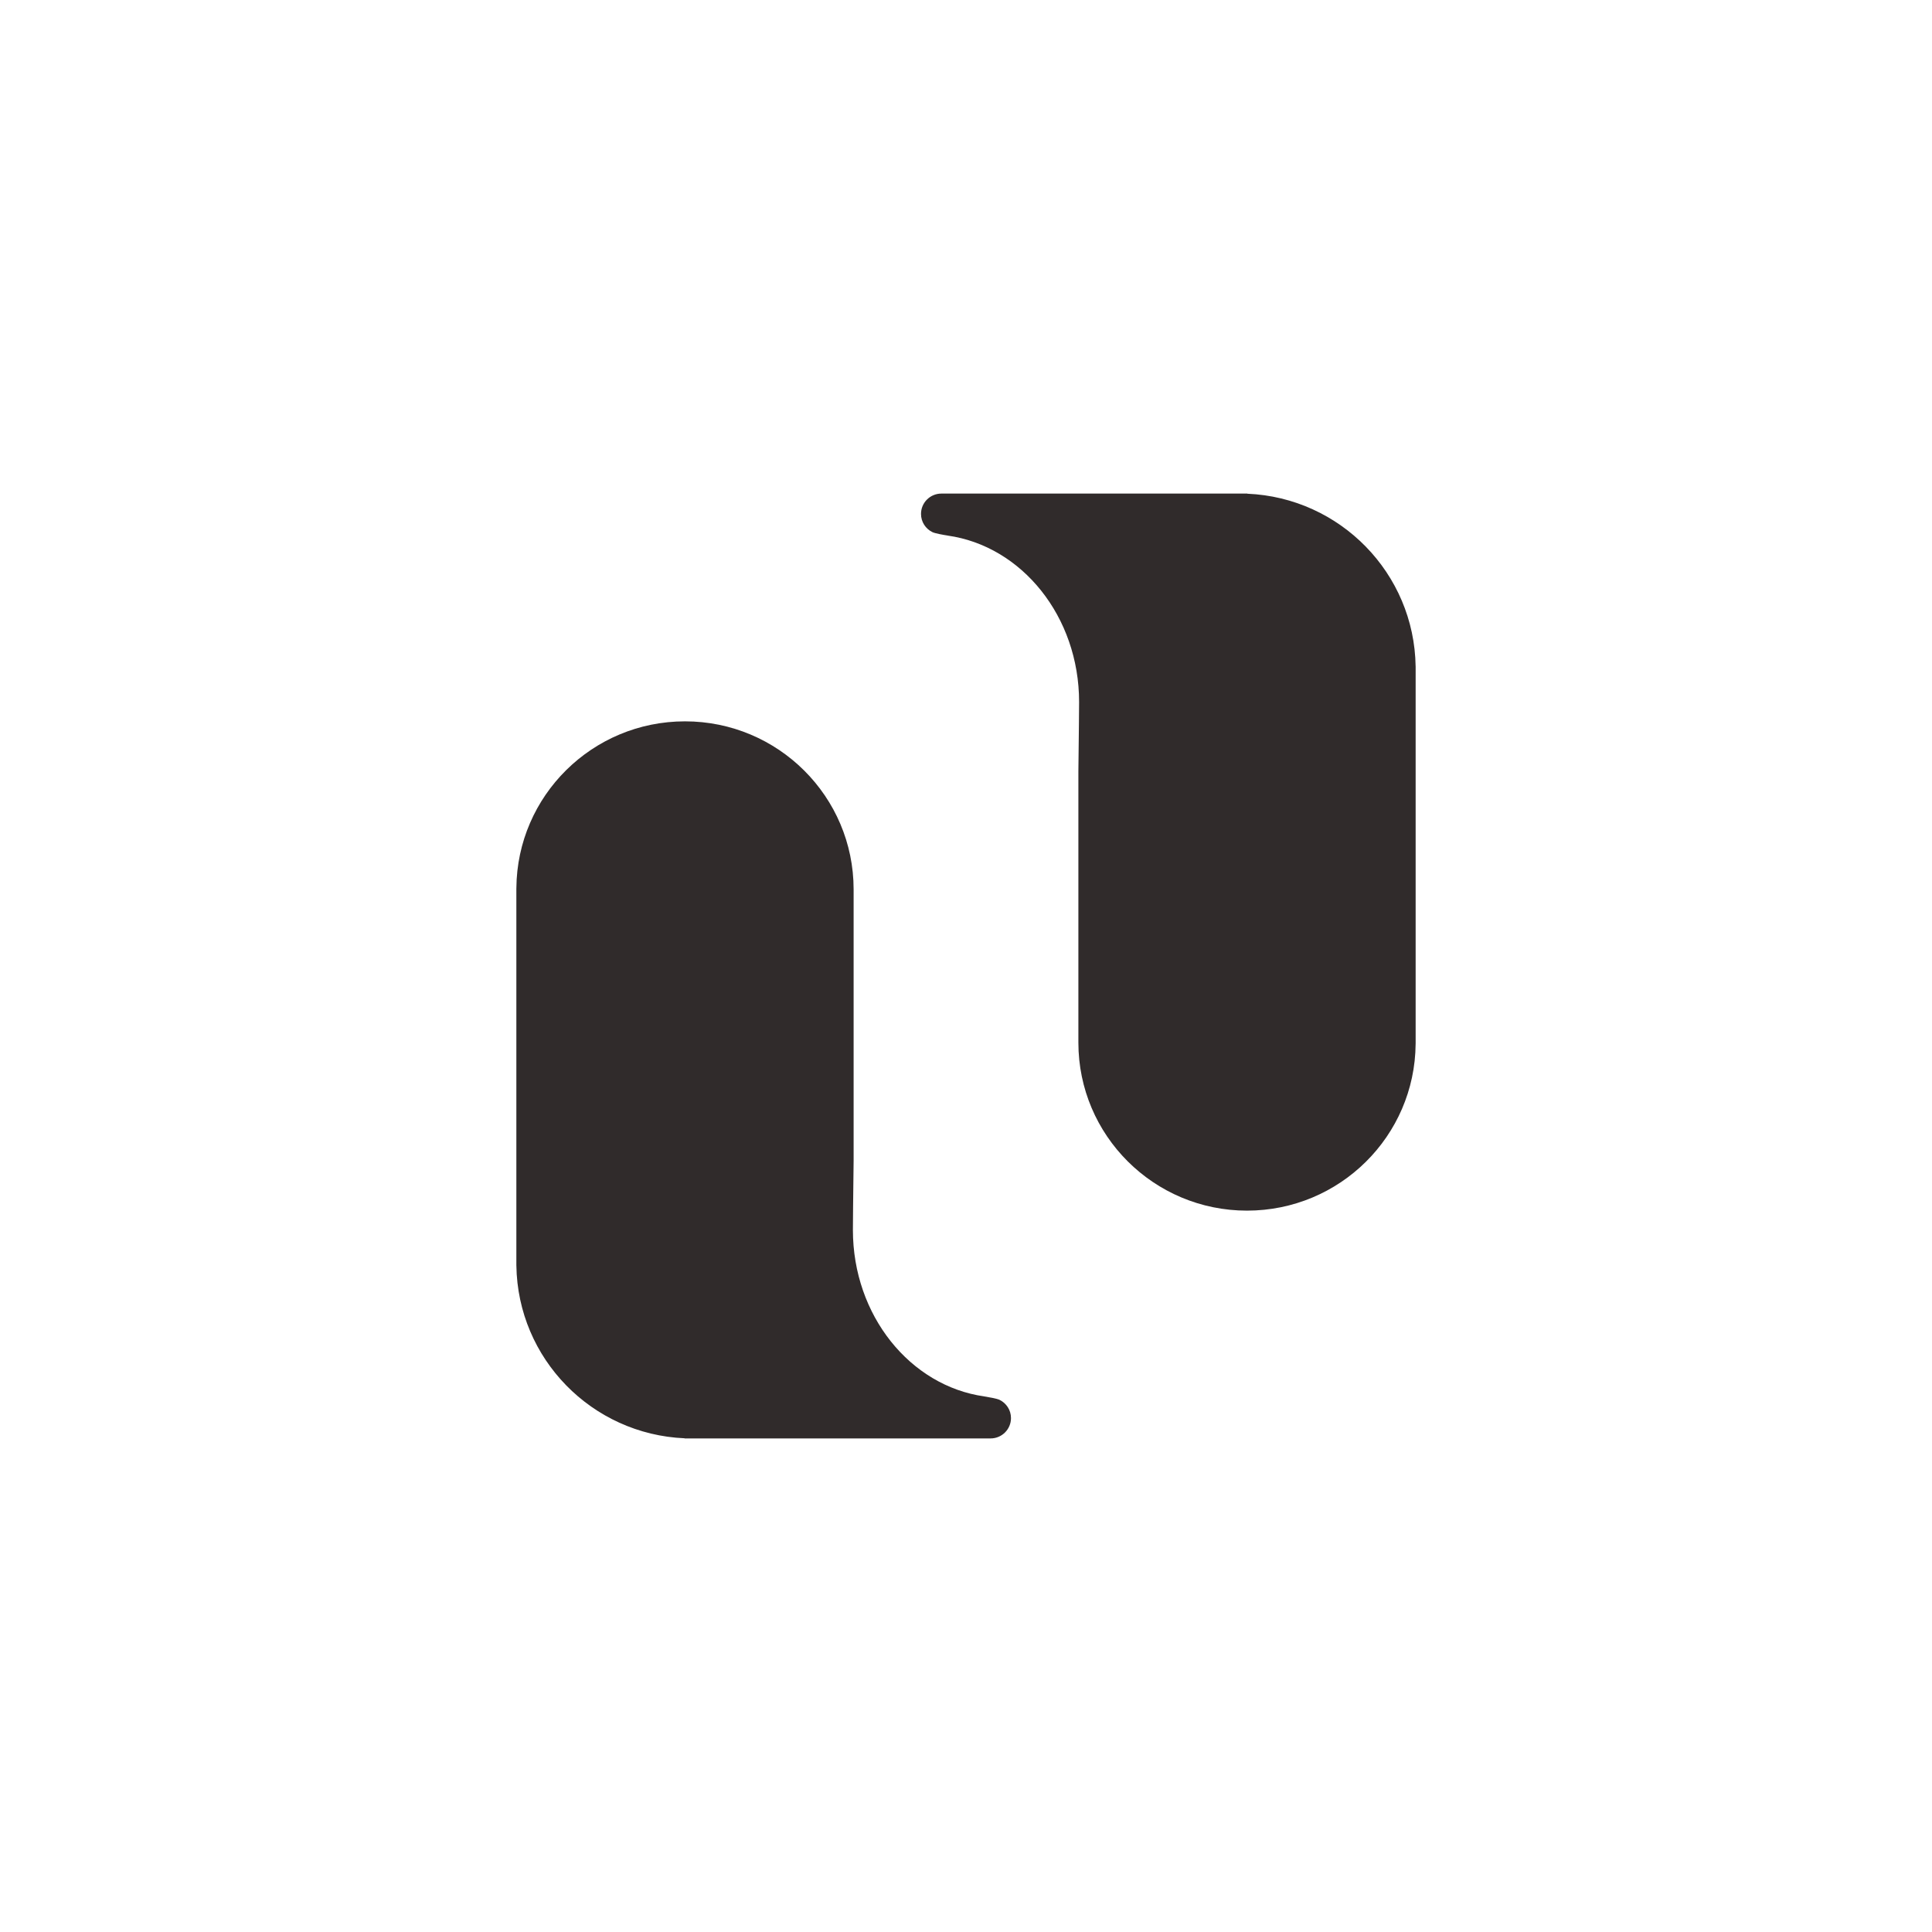
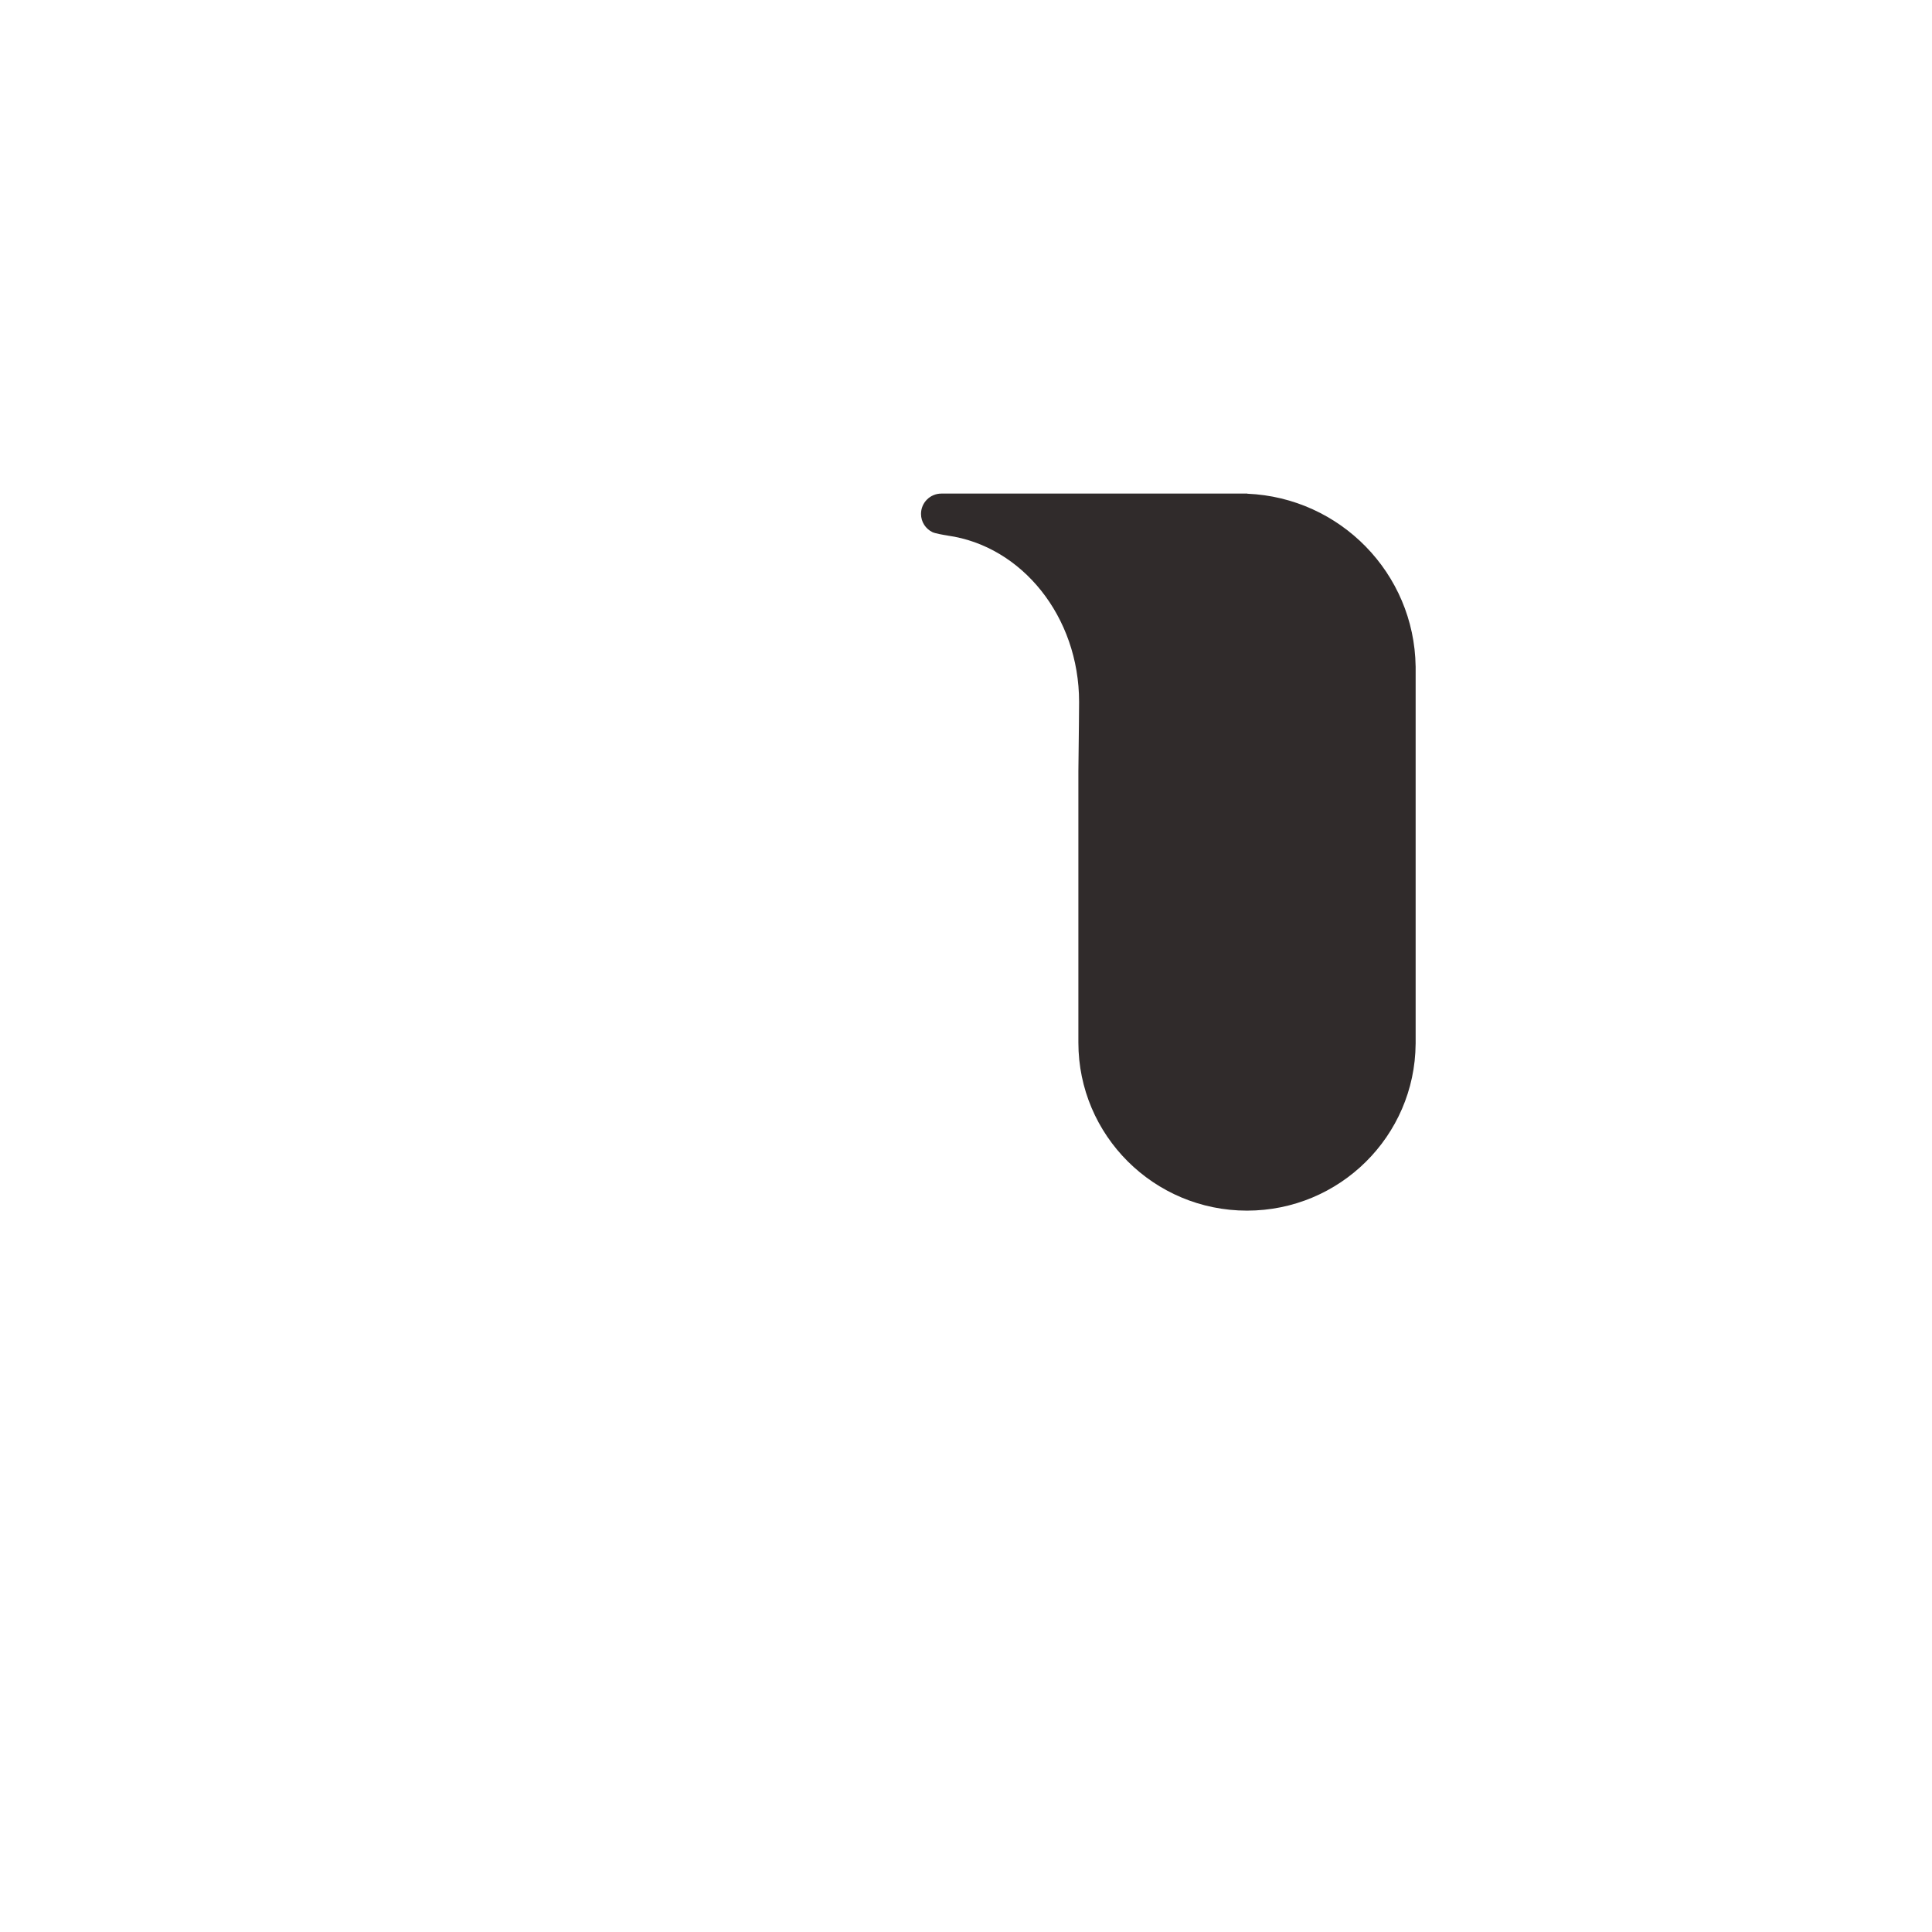
<svg xmlns="http://www.w3.org/2000/svg" id="noona-logo-spinner" viewBox="0 0 400 400" shape-rendering="geometricPrecision" text-rendering="geometricPrecision">
  <style>#eoIbW7LAQiE2_tr {animation: eoIbW7LAQiE2_tr__tr 3000ms linear infinite normal forwards}@keyframes eoIbW7LAQiE2_tr__tr { 0% {transform: translate(200px,200px) rotate(0deg)} 9.667% {transform: translate(200px,200px) rotate(0deg);animation-timing-function: cubic-bezier(0.72,-0.34,0.45,0.995)} 33% {transform: translate(200px,200px) rotate(180deg)} 60% {transform: translate(200px,200px) rotate(180deg);animation-timing-function: cubic-bezier(0.72,-0.34,0.45,0.995)} 86.667% {transform: translate(200px,200px) rotate(360deg)} 100% {transform: translate(200px,200px) rotate(360deg)}}</style>
  <g id="eoIbW7LAQiE2_tr" transform="translate(200,200) rotate(0)">
    <g id="eoIbW7LAQiE2" transform="translate(-200,-200)">
-       <path id="eoIbW7LAQiE3" d="M206.837,289.817C206.833,289.817,206.833,289.813,206.829,289.813C206.215,289.543,204.626,289.264,203.741,289.125C203.729,289.125,203.716,289.116,203.699,289.112C188.36,286.954,176.489,272.357,176.489,254.661C176.489,253.512,176.54,247.731,176.637,240.312L176.637,184.145C176.637,164.928,161.005,149.347,141.723,149.347C122.534,149.347,106.962,164.772,106.814,183.862C106.81,183.866,106.81,183.874,106.814,183.883C106.81,183.929,106.81,183.967,106.81,184.014L106.81,184.145L106.81,262.025L106.814,262.025C107.089,281.309,122.445,296.962,141.651,297.781L141.651,297.81L204.995,297.81C207.328,297.81,209.217,295.927,209.217,293.6C209.221,291.933,208.247,290.497,206.837,289.817Z" transform="matrix(1 0 0 1 0.096 0)" clip-rule="evenodd" fill="rgb(48, 43, 43)" fill-rule="evenodd" stroke="none" stroke-width="1" />
      <path id="eoIbW7LAQiE4" d="M193.819,110.183C193.823,110.183,193.823,110.187,193.827,110.187C194.441,110.457,196.029,110.736,196.914,110.875C196.927,110.875,196.94,110.884,196.957,110.888C212.296,113.046,224.167,127.643,224.167,145.34C224.167,146.488,224.116,152.269,224.019,159.688L224.019,215.851C224.019,235.068,239.65,250.649,258.932,250.649C278.121,250.649,293.694,235.224,293.842,216.134C293.846,216.13,293.846,216.121,293.842,216.113C293.846,216.067,293.846,216.029,293.846,215.982L293.846,215.851L293.846,137.976L293.842,137.976C293.567,118.691,278.21,103.038,259.004,102.219L259.004,102.19L195.661,102.19C193.327,102.19,191.438,104.073,191.438,106.4C191.434,108.067,192.408,109.503,193.819,110.183Z" transform="matrix(1 0 0 1 -0.752 0)" clip-rule="evenodd" fill="rgb(48, 43, 43)" fill-rule="evenodd" stroke="none" stroke-width="1" />
    </g>
  </g>
</svg>